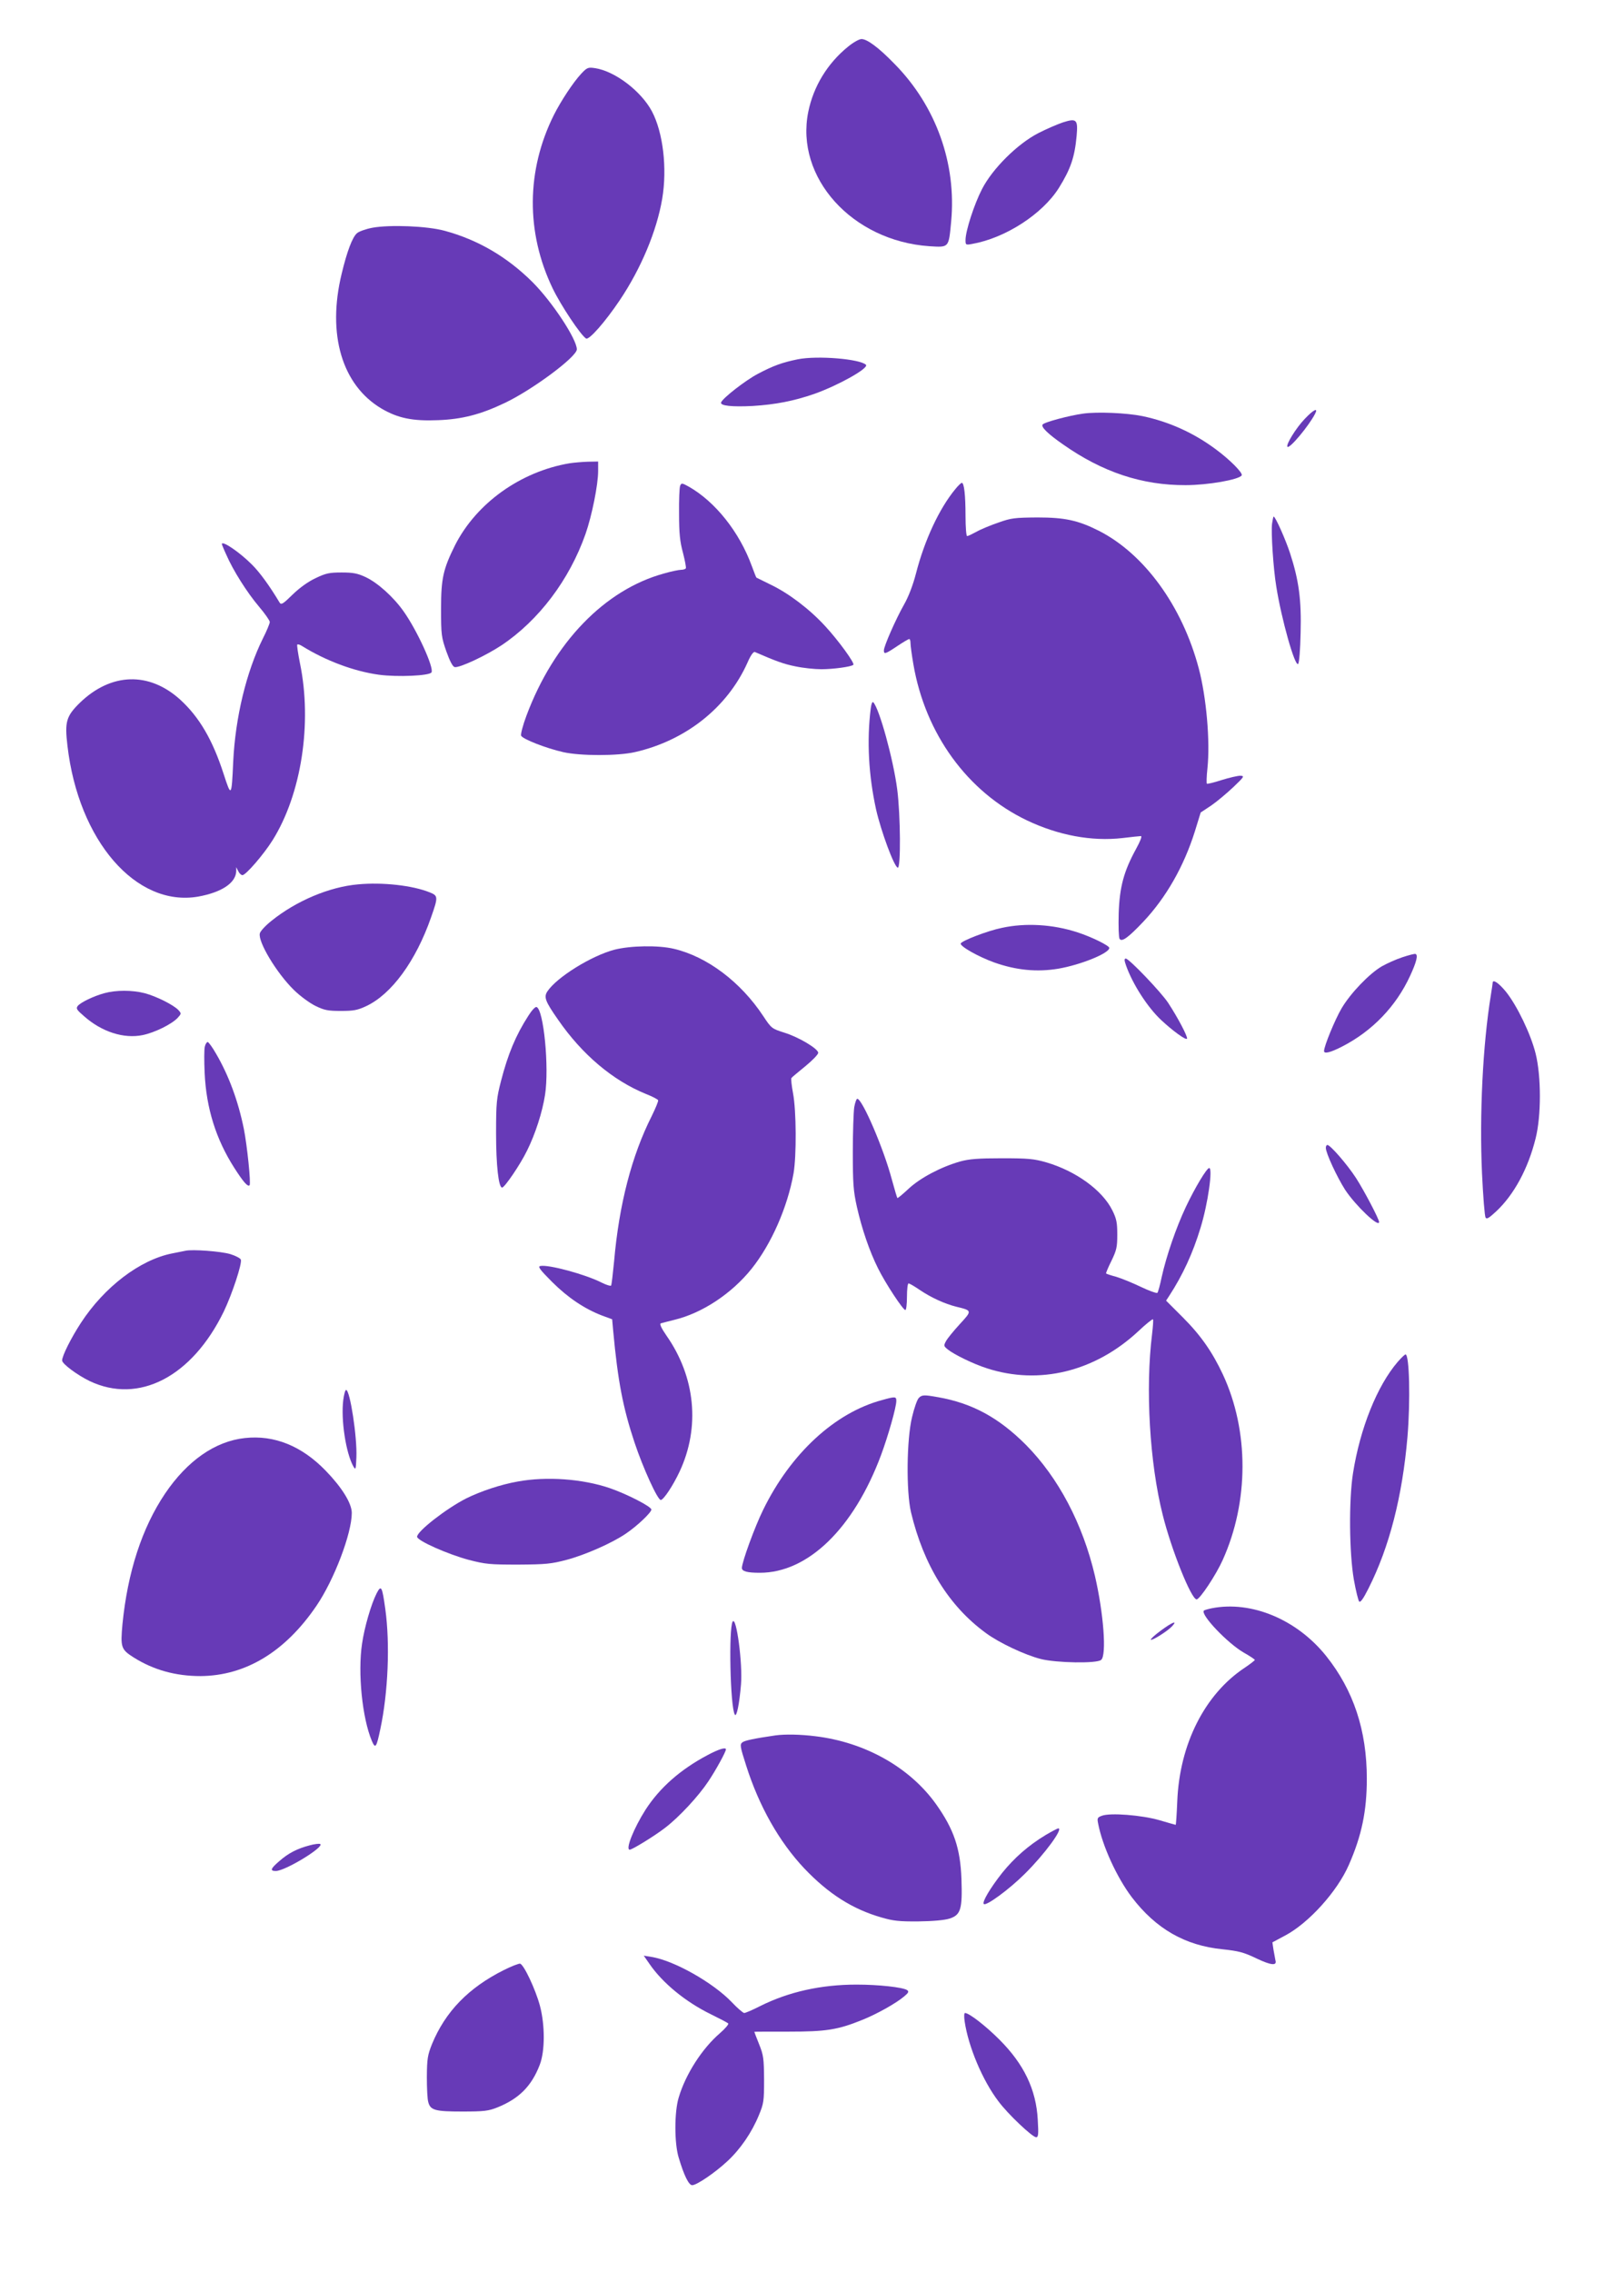
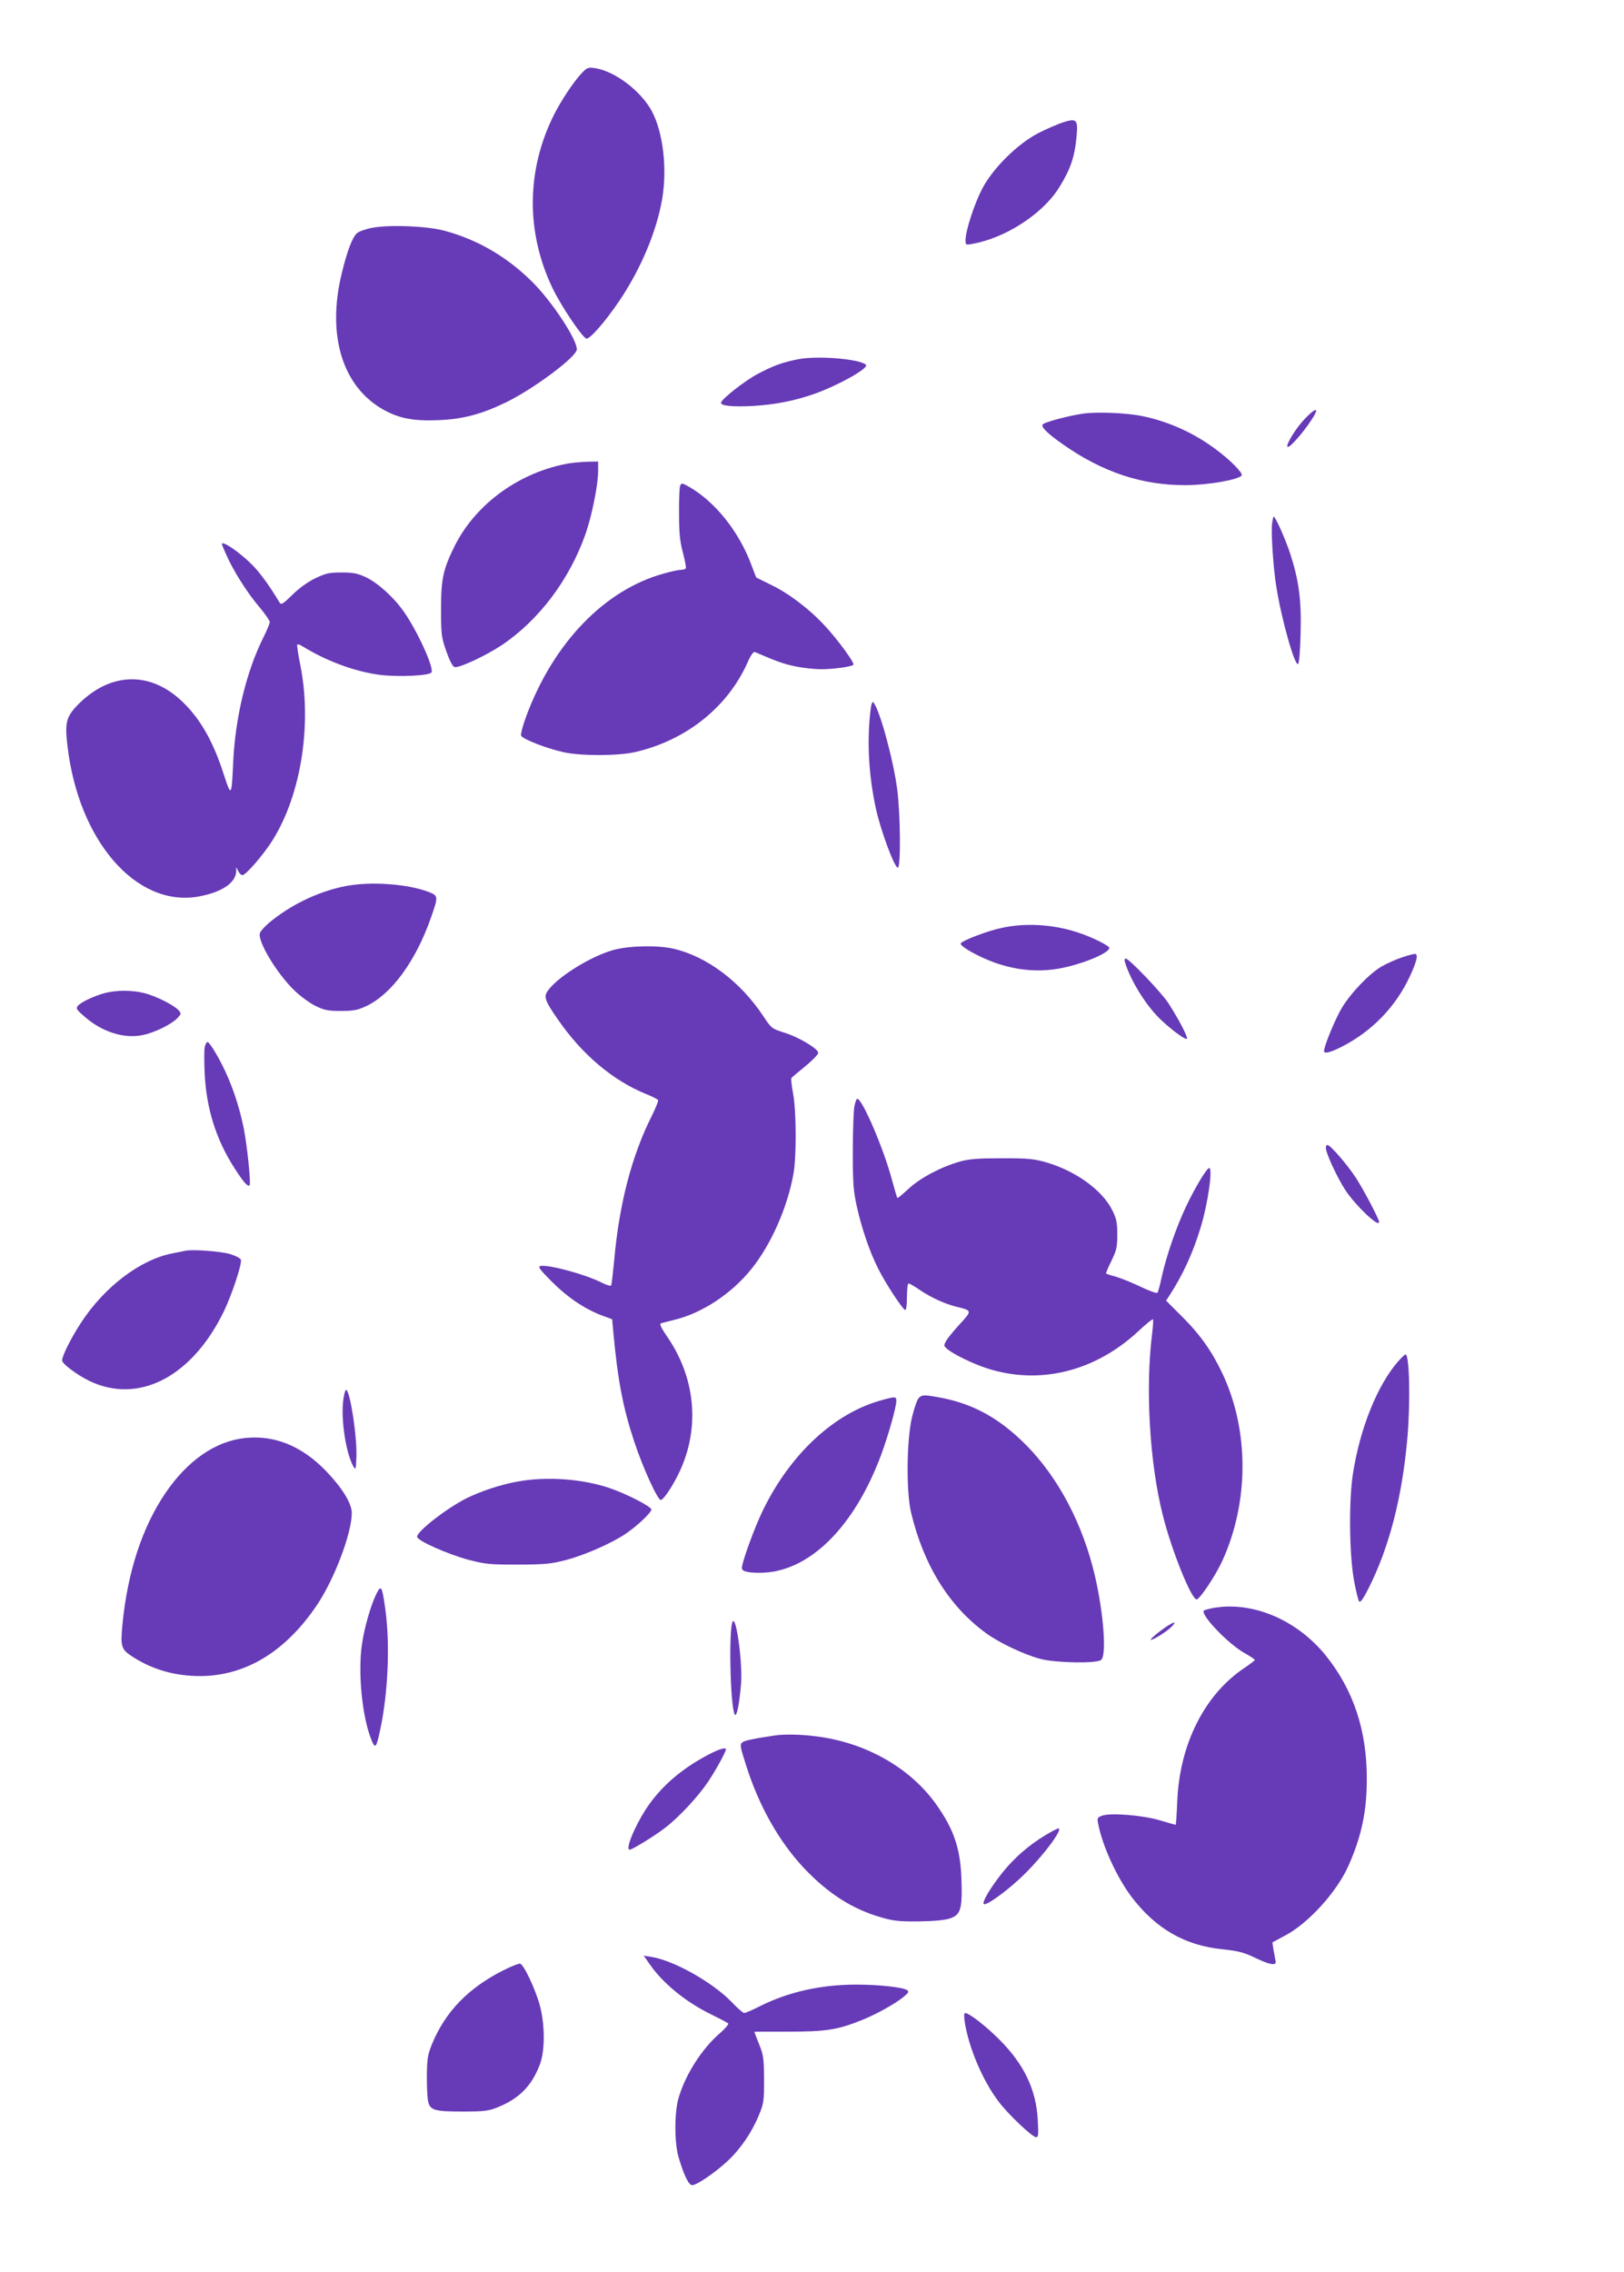
<svg xmlns="http://www.w3.org/2000/svg" version="1.0" width="915pt" height="1280pt" viewBox="0 0 915 1280" preserveAspectRatio="xMidYMid meet">
  <g transform="translate(0,1280) scale(0.1,-0.1)" fill="#673ab7" stroke="none">
-     <path d="M4778 12537 c-116 -94 -195 -224 -224 -367 -75 -370 247 -727 682 -757 112 -7 109 -10 123 138 31 327 -85 651 -318 888 -89 92 -155 141 -187 141 -13 0 -47 -19 -76 -43z" />
    <path d="M3274 12384 c-46 -50 -113 -152 -153 -231 -156 -312 -159 -662 -7 -978 47 -97 157 -262 188 -282 17 -10 108 94 190 216 120 179 208 389 239 571 29 172 5 374 -58 493 -61 114 -208 226 -320 243 -40 6 -45 4 -79 -32z" />
    <path d="M5990 12111 c-30 -10 -93 -37 -140 -61 -118 -61 -258 -200 -317 -315 -44 -85 -93 -236 -93 -287 0 -28 1 -29 38 -22 187 33 397 169 489 317 65 105 88 171 99 292 8 91 0 100 -76 76z" />
    <path d="M2098 11517 c-37 -7 -76 -21 -87 -31 -26 -23 -56 -103 -86 -228 -83 -342 2 -628 225 -760 92 -54 176 -71 318 -65 135 5 240 32 376 97 156 74 406 260 406 302 0 57 -138 267 -250 379 -143 142 -307 238 -495 289 -100 27 -308 35 -407 17z" />
    <path d="M4495 10776 c-88 -18 -138 -36 -225 -82 -69 -36 -200 -138 -207 -161 -7 -19 61 -26 178 -20 129 8 231 28 347 68 135 48 309 145 291 164 -34 33 -273 53 -384 31z" />
    <path d="M7351 10440 c-49 -51 -108 -147 -97 -157 12 -12 119 116 155 185 20 38 -7 26 -58 -28z" />
    <path d="M6103 10470 c-80 -11 -222 -49 -229 -62 -9 -14 31 -53 116 -112 222 -156 445 -230 690 -229 126 0 301 31 316 55 8 13 -66 88 -146 147 -125 93 -265 156 -414 187 -88 18 -253 25 -333 14z" />
    <path d="M3208 10190 c-276 -47 -524 -225 -644 -461 -67 -135 -79 -187 -79 -359 0 -146 2 -160 30 -240 20 -56 36 -86 47 -88 27 -5 173 63 264 123 209 140 382 368 473 627 36 103 71 277 71 354 l0 54 -57 -1 c-32 -1 -79 -5 -105 -9z" />
    <path d="M3832 10063 c-4 -10 -7 -81 -6 -158 0 -110 5 -157 22 -219 11 -44 19 -83 16 -88 -3 -4 -15 -8 -27 -8 -12 0 -56 -9 -97 -21 -332 -91 -620 -388 -774 -801 -20 -53 -33 -104 -30 -112 7 -19 140 -71 237 -93 97 -22 307 -22 404 0 286 65 521 251 634 503 18 42 34 64 42 61 122 -53 164 -68 229 -81 42 -9 108 -16 146 -16 66 0 170 14 180 25 9 9 -85 138 -158 217 -88 96 -205 185 -307 234 -43 21 -79 39 -81 40 -2 1 -13 30 -26 65 -70 192 -206 363 -356 448 -38 21 -41 21 -48 4z" />
-     <path d="M5382 10044 c-90 -109 -173 -287 -221 -474 -17 -66 -42 -131 -67 -175 -46 -81 -114 -235 -114 -259 0 -23 8 -21 75 24 33 22 63 40 68 40 4 0 7 -10 7 -23 0 -13 7 -66 16 -118 67 -393 305 -720 639 -880 178 -85 366 -120 540 -100 50 6 96 11 103 11 8 0 -3 -28 -27 -72 -69 -126 -93 -214 -98 -363 -2 -74 0 -136 5 -144 13 -19 49 7 135 98 127 135 227 310 289 507 l33 107 59 39 c32 22 88 69 125 104 62 59 64 63 39 64 -15 0 -62 -11 -104 -24 -43 -14 -80 -23 -84 -21 -3 2 -2 41 3 87 16 152 -6 401 -49 563 -93 351 -307 645 -563 775 -117 59 -192 75 -346 75 -127 -1 -148 -3 -220 -29 -44 -15 -100 -38 -124 -52 -24 -13 -47 -24 -52 -24 -5 0 -9 51 -9 113 0 119 -8 187 -21 187 -4 0 -21 -16 -37 -36z" />
    <path d="M7167 9849 c-6 -48 7 -252 24 -354 29 -183 105 -453 123 -435 6 6 12 79 14 175 5 186 -10 296 -59 447 -25 77 -83 208 -93 208 -2 0 -6 -19 -9 -41z" />
    <path d="M1250 9735 c0 -2 11 -30 25 -60 38 -88 117 -213 184 -292 34 -40 61 -79 61 -87 0 -8 -17 -50 -39 -93 -93 -188 -155 -444 -167 -693 -9 -201 -11 -203 -54 -70 -62 192 -137 320 -244 418 -176 160 -391 153 -567 -18 -76 -75 -85 -106 -69 -241 62 -536 387 -910 736 -850 133 24 213 77 215 144 l0 22 11 -22 c6 -13 17 -23 24 -23 19 0 120 117 170 197 162 259 224 659 154 997 -11 55 -18 102 -15 105 3 3 16 -1 28 -9 132 -82 292 -142 432 -161 104 -14 284 -6 296 13 16 25 -81 237 -157 344 -57 81 -146 161 -214 193 -45 21 -70 26 -135 26 -69 0 -89 -4 -147 -32 -41 -19 -90 -54 -130 -93 -54 -53 -64 -59 -73 -44 -55 92 -112 171 -157 215 -69 69 -168 136 -168 114z" />
    <path d="M4906 8809 c-23 -182 -12 -377 30 -569 28 -123 101 -321 122 -328 18 -6 16 296 -3 442 -22 169 -101 456 -135 490 -5 5 -11 -10 -14 -35z" />
    <path d="M2017 7818 c-161 -14 -348 -93 -487 -205 -33 -26 -63 -58 -66 -71 -12 -46 94 -223 191 -318 34 -34 89 -74 121 -90 51 -25 71 -29 144 -29 72 0 94 4 143 27 143 67 280 254 366 501 40 114 40 121 -8 140 -96 39 -265 58 -404 45z" />
    <path d="M5645 7573 c-80 -16 -227 -73 -232 -88 -5 -16 100 -75 189 -107 124 -44 241 -55 361 -35 127 22 287 87 287 117 0 13 -102 63 -180 88 -138 45 -292 54 -425 25z" />
    <path d="M3462 7450 c-130 -34 -326 -156 -378 -235 -21 -32 -12 -56 60 -159 136 -197 309 -343 496 -419 36 -14 66 -30 68 -35 2 -6 -15 -46 -36 -89 -113 -224 -184 -498 -212 -818 -7 -71 -14 -133 -17 -137 -2 -4 -26 3 -52 16 -92 47 -302 104 -347 94 -15 -3 -2 -21 66 -89 89 -89 183 -152 282 -190 l57 -21 6 -67 c26 -281 55 -432 120 -627 48 -144 130 -324 148 -324 16 1 69 81 106 160 117 250 89 533 -74 766 -29 42 -40 66 -32 69 6 2 41 11 77 20 157 38 323 148 435 288 111 139 202 346 236 537 17 98 16 353 -3 452 -8 43 -12 81 -9 85 3 5 39 34 79 67 39 32 72 66 72 75 0 23 -110 89 -192 114 -69 22 -72 24 -117 92 -127 193 -317 336 -504 380 -88 21 -245 18 -335 -5z" />
    <path d="M7900 7407 c-36 -12 -87 -35 -115 -51 -70 -41 -175 -150 -226 -236 -37 -63 -99 -213 -99 -241 0 -17 35 -9 103 26 169 87 303 226 382 398 36 78 46 118 30 123 -5 2 -39 -7 -75 -19z" />
    <path d="M6344 7362 c37 -105 121 -236 198 -308 65 -61 142 -117 146 -105 4 12 -51 117 -106 201 -40 61 -221 250 -239 250 -9 0 -9 -10 1 -38z" />
-     <path d="M8410 7263 c0 -5 -5 -35 -10 -68 -46 -282 -65 -679 -50 -1005 6 -129 15 -241 20 -249 6 -11 19 -3 59 34 101 94 181 242 223 412 32 126 32 350 0 478 -27 109 -104 269 -167 348 -41 50 -75 73 -75 50z" />
    <path d="M588 7205 c-59 -16 -133 -51 -150 -72 -11 -14 -6 -22 36 -58 99 -88 224 -128 330 -106 68 14 163 61 197 97 21 23 21 25 5 43 -26 29 -126 79 -191 96 -70 18 -162 18 -227 0z" />
-     <path d="M2977 7078 c-71 -110 -115 -216 -154 -367 -25 -97 -28 -121 -28 -296 0 -179 14 -305 34 -305 14 0 102 129 140 207 47 94 87 218 102 316 24 154 -8 481 -48 494 -7 3 -28 -20 -46 -49z" />
    <path d="M1154 6904 c-4 -15 -4 -81 -1 -148 9 -199 64 -374 167 -535 52 -81 76 -108 86 -98 9 8 -14 227 -32 317 -32 158 -85 301 -156 423 -21 37 -43 67 -48 67 -5 0 -13 -12 -16 -26z" />
    <path d="M4813 6563 c-4 -27 -8 -140 -8 -253 0 -177 3 -219 23 -309 28 -124 71 -250 119 -346 42 -85 141 -235 154 -235 5 0 9 34 9 75 0 41 4 75 9 75 5 0 33 -16 62 -36 65 -44 142 -79 206 -95 91 -22 91 -22 21 -98 -35 -38 -70 -81 -78 -96 -14 -26 -13 -28 10 -47 36 -29 145 -82 220 -106 295 -96 610 -19 855 210 41 39 78 68 81 66 3 -3 0 -41 -5 -84 -38 -306 -14 -725 60 -1018 49 -197 161 -476 191 -476 18 0 110 139 147 222 148 328 149 727 1 1045 -59 126 -124 220 -226 322 l-94 94 17 26 c77 118 134 242 177 384 42 136 70 337 49 337 -14 0 -81 -112 -132 -220 -55 -117 -109 -274 -136 -395 -9 -44 -20 -84 -24 -88 -4 -4 -46 11 -92 33 -46 22 -109 48 -139 57 -30 8 -57 17 -58 19 -2 1 11 33 30 71 29 60 33 77 33 148 0 67 -4 89 -28 137 -56 113 -205 221 -372 270 -70 20 -102 23 -250 23 -133 0 -184 -4 -235 -18 -106 -30 -223 -91 -290 -153 -33 -31 -62 -55 -64 -53 -2 2 -16 49 -31 104 -47 177 -167 455 -195 455 -5 0 -12 -21 -17 -47z" />
    <path d="M7470 6334 c0 -30 63 -165 109 -237 59 -89 191 -215 191 -181 0 17 -86 180 -130 248 -50 77 -145 186 -161 186 -5 0 -9 -7 -9 -16z" />
    <path d="M1045 5754 c-11 -2 -45 -9 -75 -15 -182 -36 -382 -189 -514 -391 -56 -86 -106 -186 -106 -212 0 -19 85 -82 155 -116 277 -132 577 24 756 392 47 98 104 271 96 292 -3 8 -30 22 -59 31 -53 16 -215 28 -253 19z" />
    <path d="M7875 5128 c-116 -135 -212 -374 -252 -628 -24 -154 -21 -449 5 -599 11 -62 25 -118 30 -123 7 -7 24 17 52 73 118 233 191 518 220 854 17 204 11 465 -11 465 -4 0 -24 -19 -44 -42z" />
    <path d="M1934 4913 c-14 -112 15 -299 57 -374 13 -22 14 -18 17 51 5 114 -36 380 -58 380 -5 0 -12 -26 -16 -57z" />
    <path d="M5177 4925 c-9 -8 -26 -56 -38 -107 -31 -125 -34 -420 -6 -538 71 -297 213 -527 421 -679 74 -55 220 -124 311 -147 88 -22 314 -26 339 -5 32 26 14 263 -35 474 -69 294 -206 553 -389 738 -153 153 -302 234 -494 268 -78 14 -92 14 -109 -4z" />
    <path d="M4970 4913 c-266 -71 -515 -301 -670 -618 -47 -95 -120 -295 -120 -328 0 -19 30 -27 100 -27 272 -1 530 250 684 663 40 108 86 269 86 305 0 25 -5 26 -80 5z" />
    <path d="M1380 4699 c-168 -18 -325 -128 -450 -313 -130 -193 -211 -443 -240 -735 -12 -131 -8 -143 63 -188 113 -71 237 -105 377 -105 254 2 477 137 653 396 100 147 199 408 199 523 0 54 -55 143 -146 237 -136 141 -291 203 -456 185z" />
    <path d="M2917 4454 c-96 -17 -207 -54 -290 -95 -112 -57 -277 -185 -277 -216 0 -22 171 -98 290 -130 96 -25 120 -27 280 -27 156 1 186 4 273 27 105 28 257 95 334 148 65 44 143 119 143 135 0 17 -139 88 -235 121 -153 52 -355 67 -518 37z" />
    <path d="M2122 3824 c-31 -61 -69 -192 -82 -283 -25 -165 1 -420 55 -548 20 -47 26 -38 48 67 44 206 55 480 28 675 -18 129 -23 139 -49 89z" />
    <path d="M6827 3740 c-20 -4 -40 -10 -44 -13 -21 -22 133 -184 225 -237 34 -19 62 -38 62 -41 0 -3 -26 -23 -57 -44 -225 -149 -367 -430 -380 -752 -3 -73 -7 -133 -9 -133 -2 0 -43 12 -91 26 -100 29 -279 43 -325 25 -25 -9 -27 -14 -21 -43 24 -127 106 -305 190 -416 136 -178 300 -272 511 -293 92 -10 119 -17 190 -51 84 -40 118 -43 108 -11 -2 10 -7 37 -11 60 l-6 41 71 38 c133 70 295 249 360 399 72 164 101 303 101 485 0 272 -75 498 -229 691 -165 206 -421 313 -645 269z" />
    <path d="M4128 3665 c-23 -38 -14 -479 12 -524 10 -18 26 61 35 170 10 116 -26 387 -47 354z" />
    <path d="M6540 3614 c-34 -25 -59 -48 -56 -51 7 -7 97 50 121 77 31 34 0 22 -65 -26z" />
    <path d="M4370 3024 c-124 -18 -173 -29 -187 -39 -15 -12 -14 -22 21 -131 73 -230 186 -429 327 -579 137 -144 272 -230 436 -277 65 -19 100 -23 208 -22 82 1 147 7 175 16 63 20 73 53 67 223 -6 173 -43 280 -142 420 -147 207 -399 350 -680 384 -87 11 -172 12 -225 5z" />
    <path d="M3985 2912 c-151 -80 -268 -183 -348 -307 -65 -102 -115 -225 -89 -225 14 0 141 78 199 123 80 61 189 179 244 262 43 64 99 167 99 180 0 14 -42 1 -105 -33z" />
    <path d="M5892 2463 c-98 -59 -177 -129 -245 -213 -67 -85 -115 -165 -104 -176 13 -13 144 83 232 171 111 110 217 255 188 255 -5 0 -37 -17 -71 -37z" />
-     <path d="M1743 2404 c-68 -18 -118 -43 -170 -89 -49 -42 -53 -55 -19 -55 53 0 277 137 250 152 -5 3 -33 0 -61 -8z" />
    <path d="M3659 1737 c74 -108 203 -214 346 -284 49 -24 93 -47 98 -52 4 -4 -17 -29 -47 -55 -99 -85 -193 -230 -232 -362 -25 -82 -25 -258 0 -339 30 -101 57 -155 76 -155 25 0 127 69 197 134 74 68 139 163 179 261 27 65 29 79 29 200 -1 118 -3 137 -28 199 -15 37 -27 69 -27 70 0 1 87 1 193 1 211 0 277 10 415 66 80 32 190 93 237 133 24 20 27 27 16 35 -25 16 -159 31 -285 31 -201 0 -383 -41 -543 -121 -43 -22 -83 -39 -90 -39 -6 0 -38 27 -70 61 -105 110 -326 235 -453 255 l-43 7 32 -46z" />
    <path d="M2839 1702 c-200 -100 -330 -235 -405 -417 -25 -63 -28 -82 -29 -185 0 -63 3 -127 8 -142 12 -46 39 -53 192 -53 122 0 147 3 197 23 122 49 193 120 239 240 30 77 30 224 1 333 -25 93 -91 233 -112 237 -8 1 -49 -15 -91 -36z" />
    <path d="M5435 1413 c21 -143 101 -333 190 -450 53 -72 192 -203 213 -203 12 0 14 16 9 98 -9 171 -78 314 -216 452 -79 79 -171 150 -194 150 -5 0 -6 -19 -2 -47z" />
  </g>
</svg>